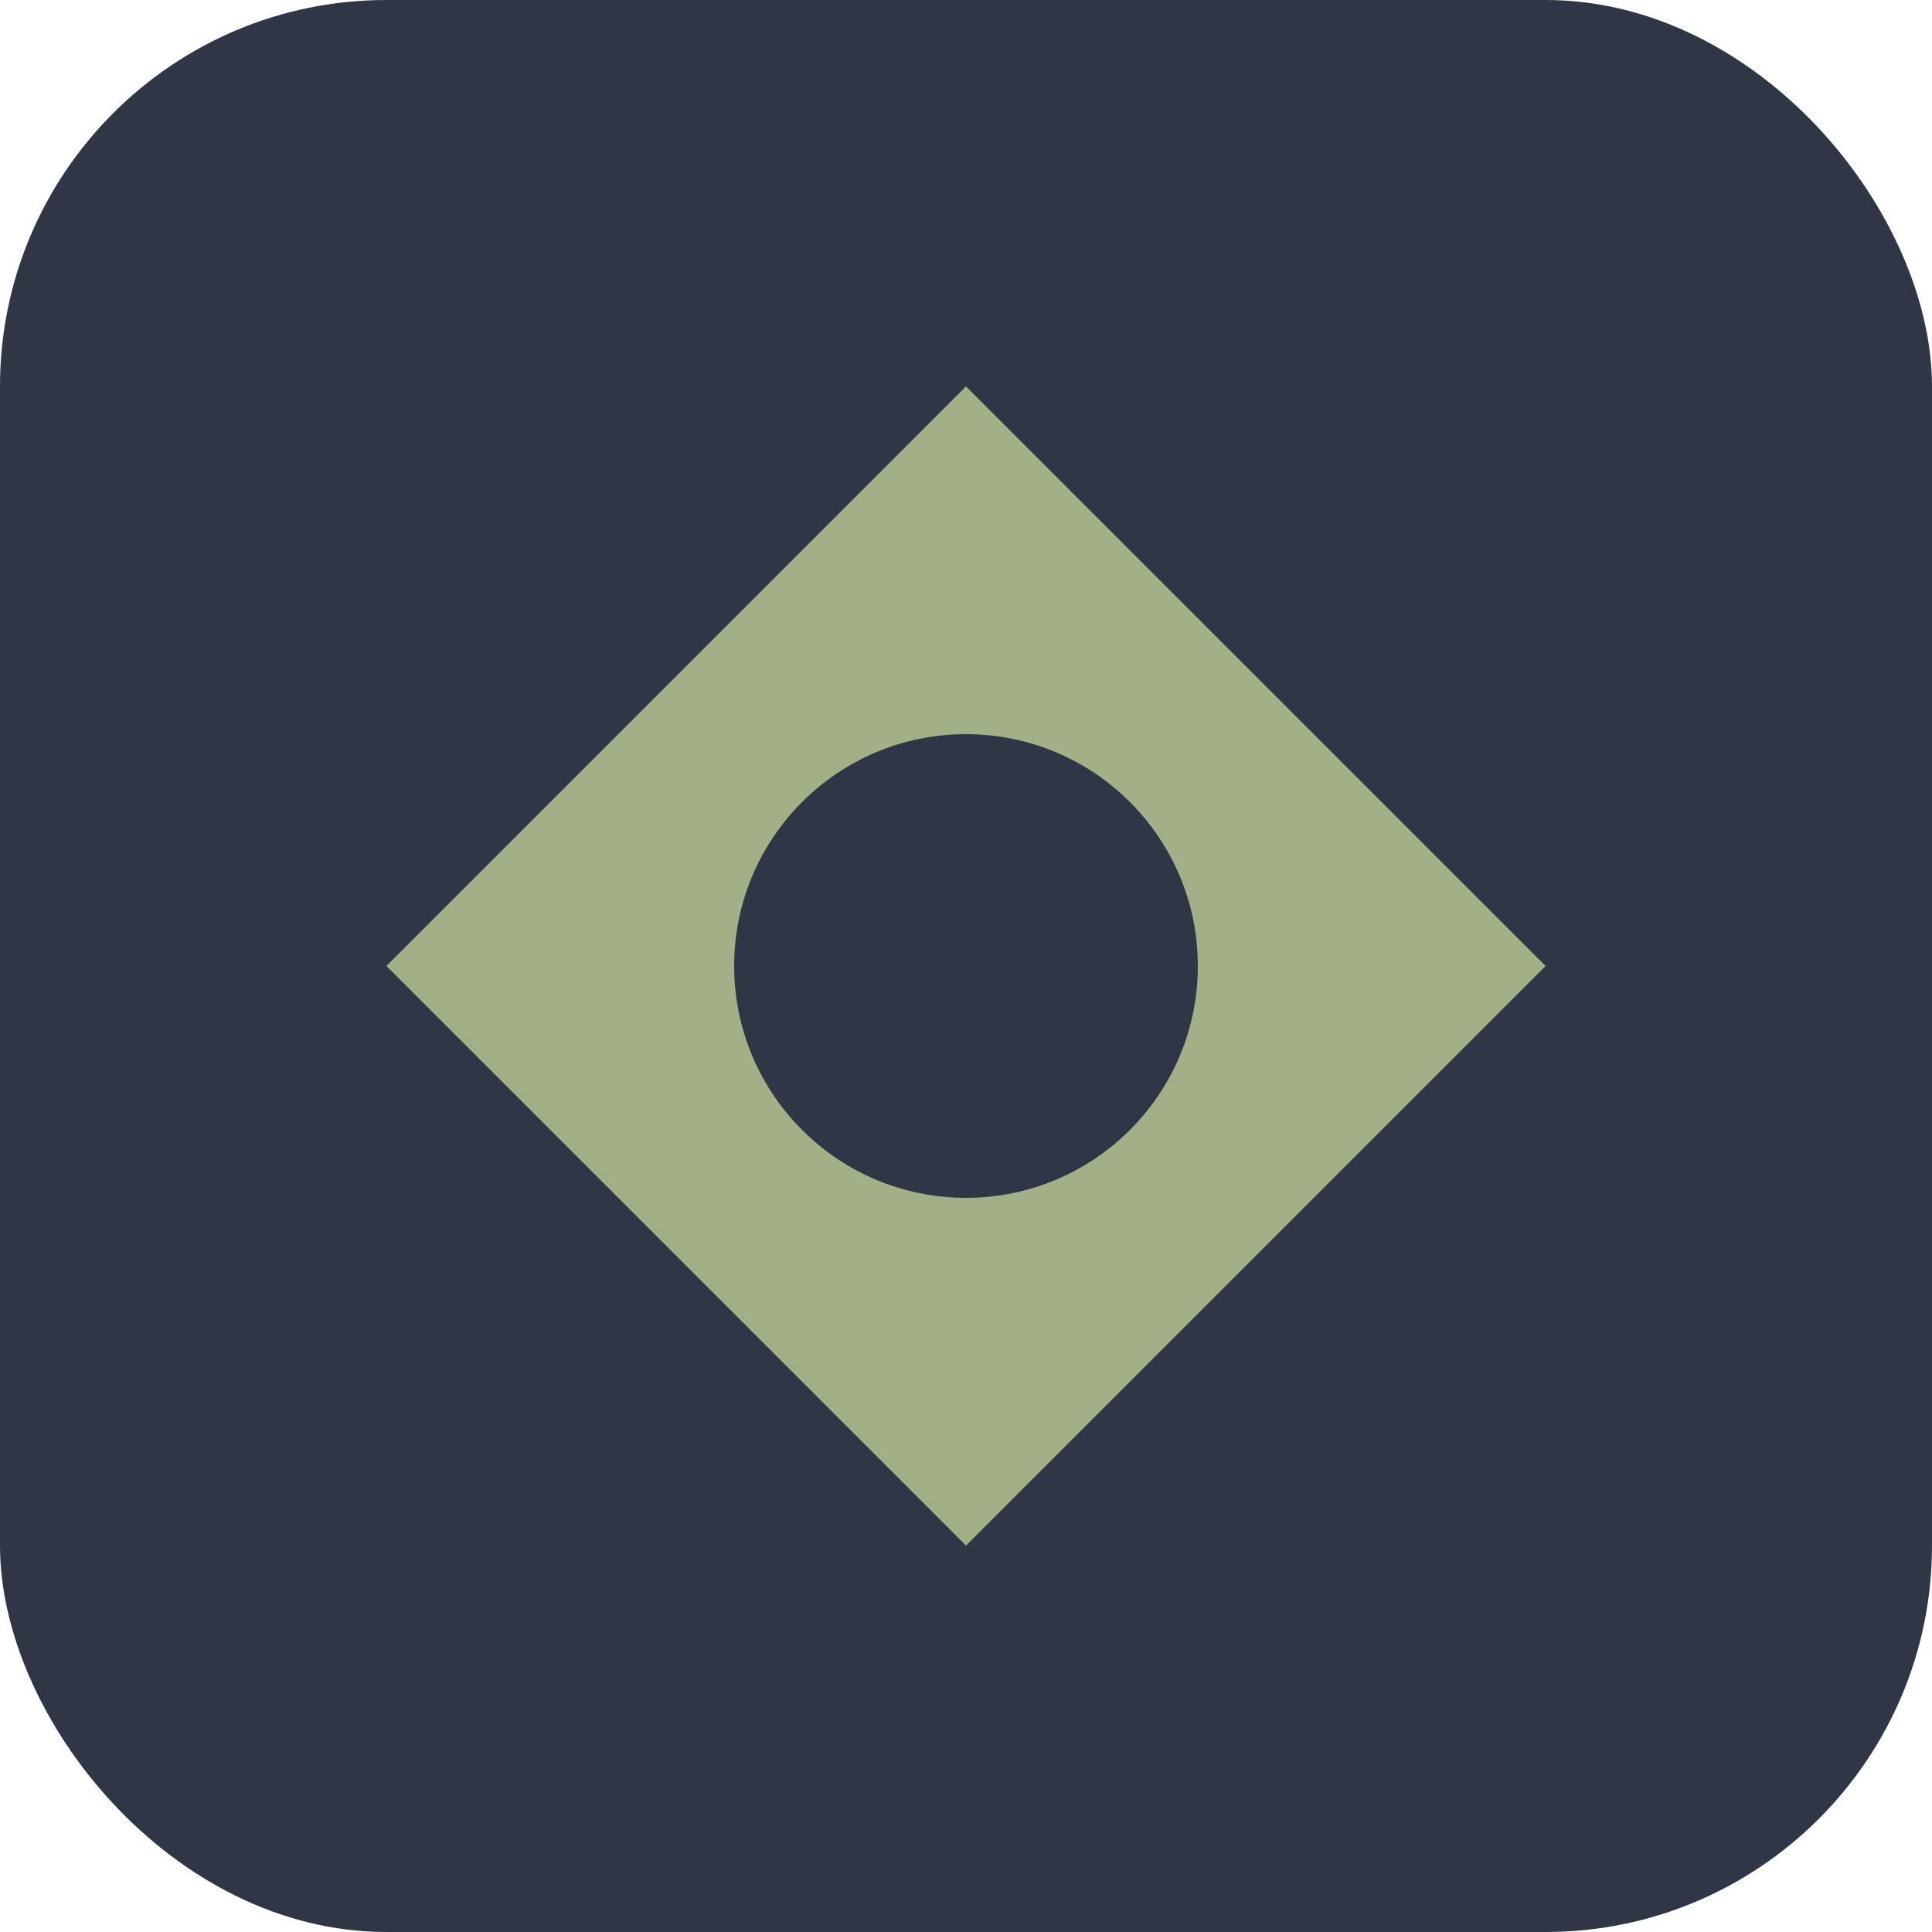
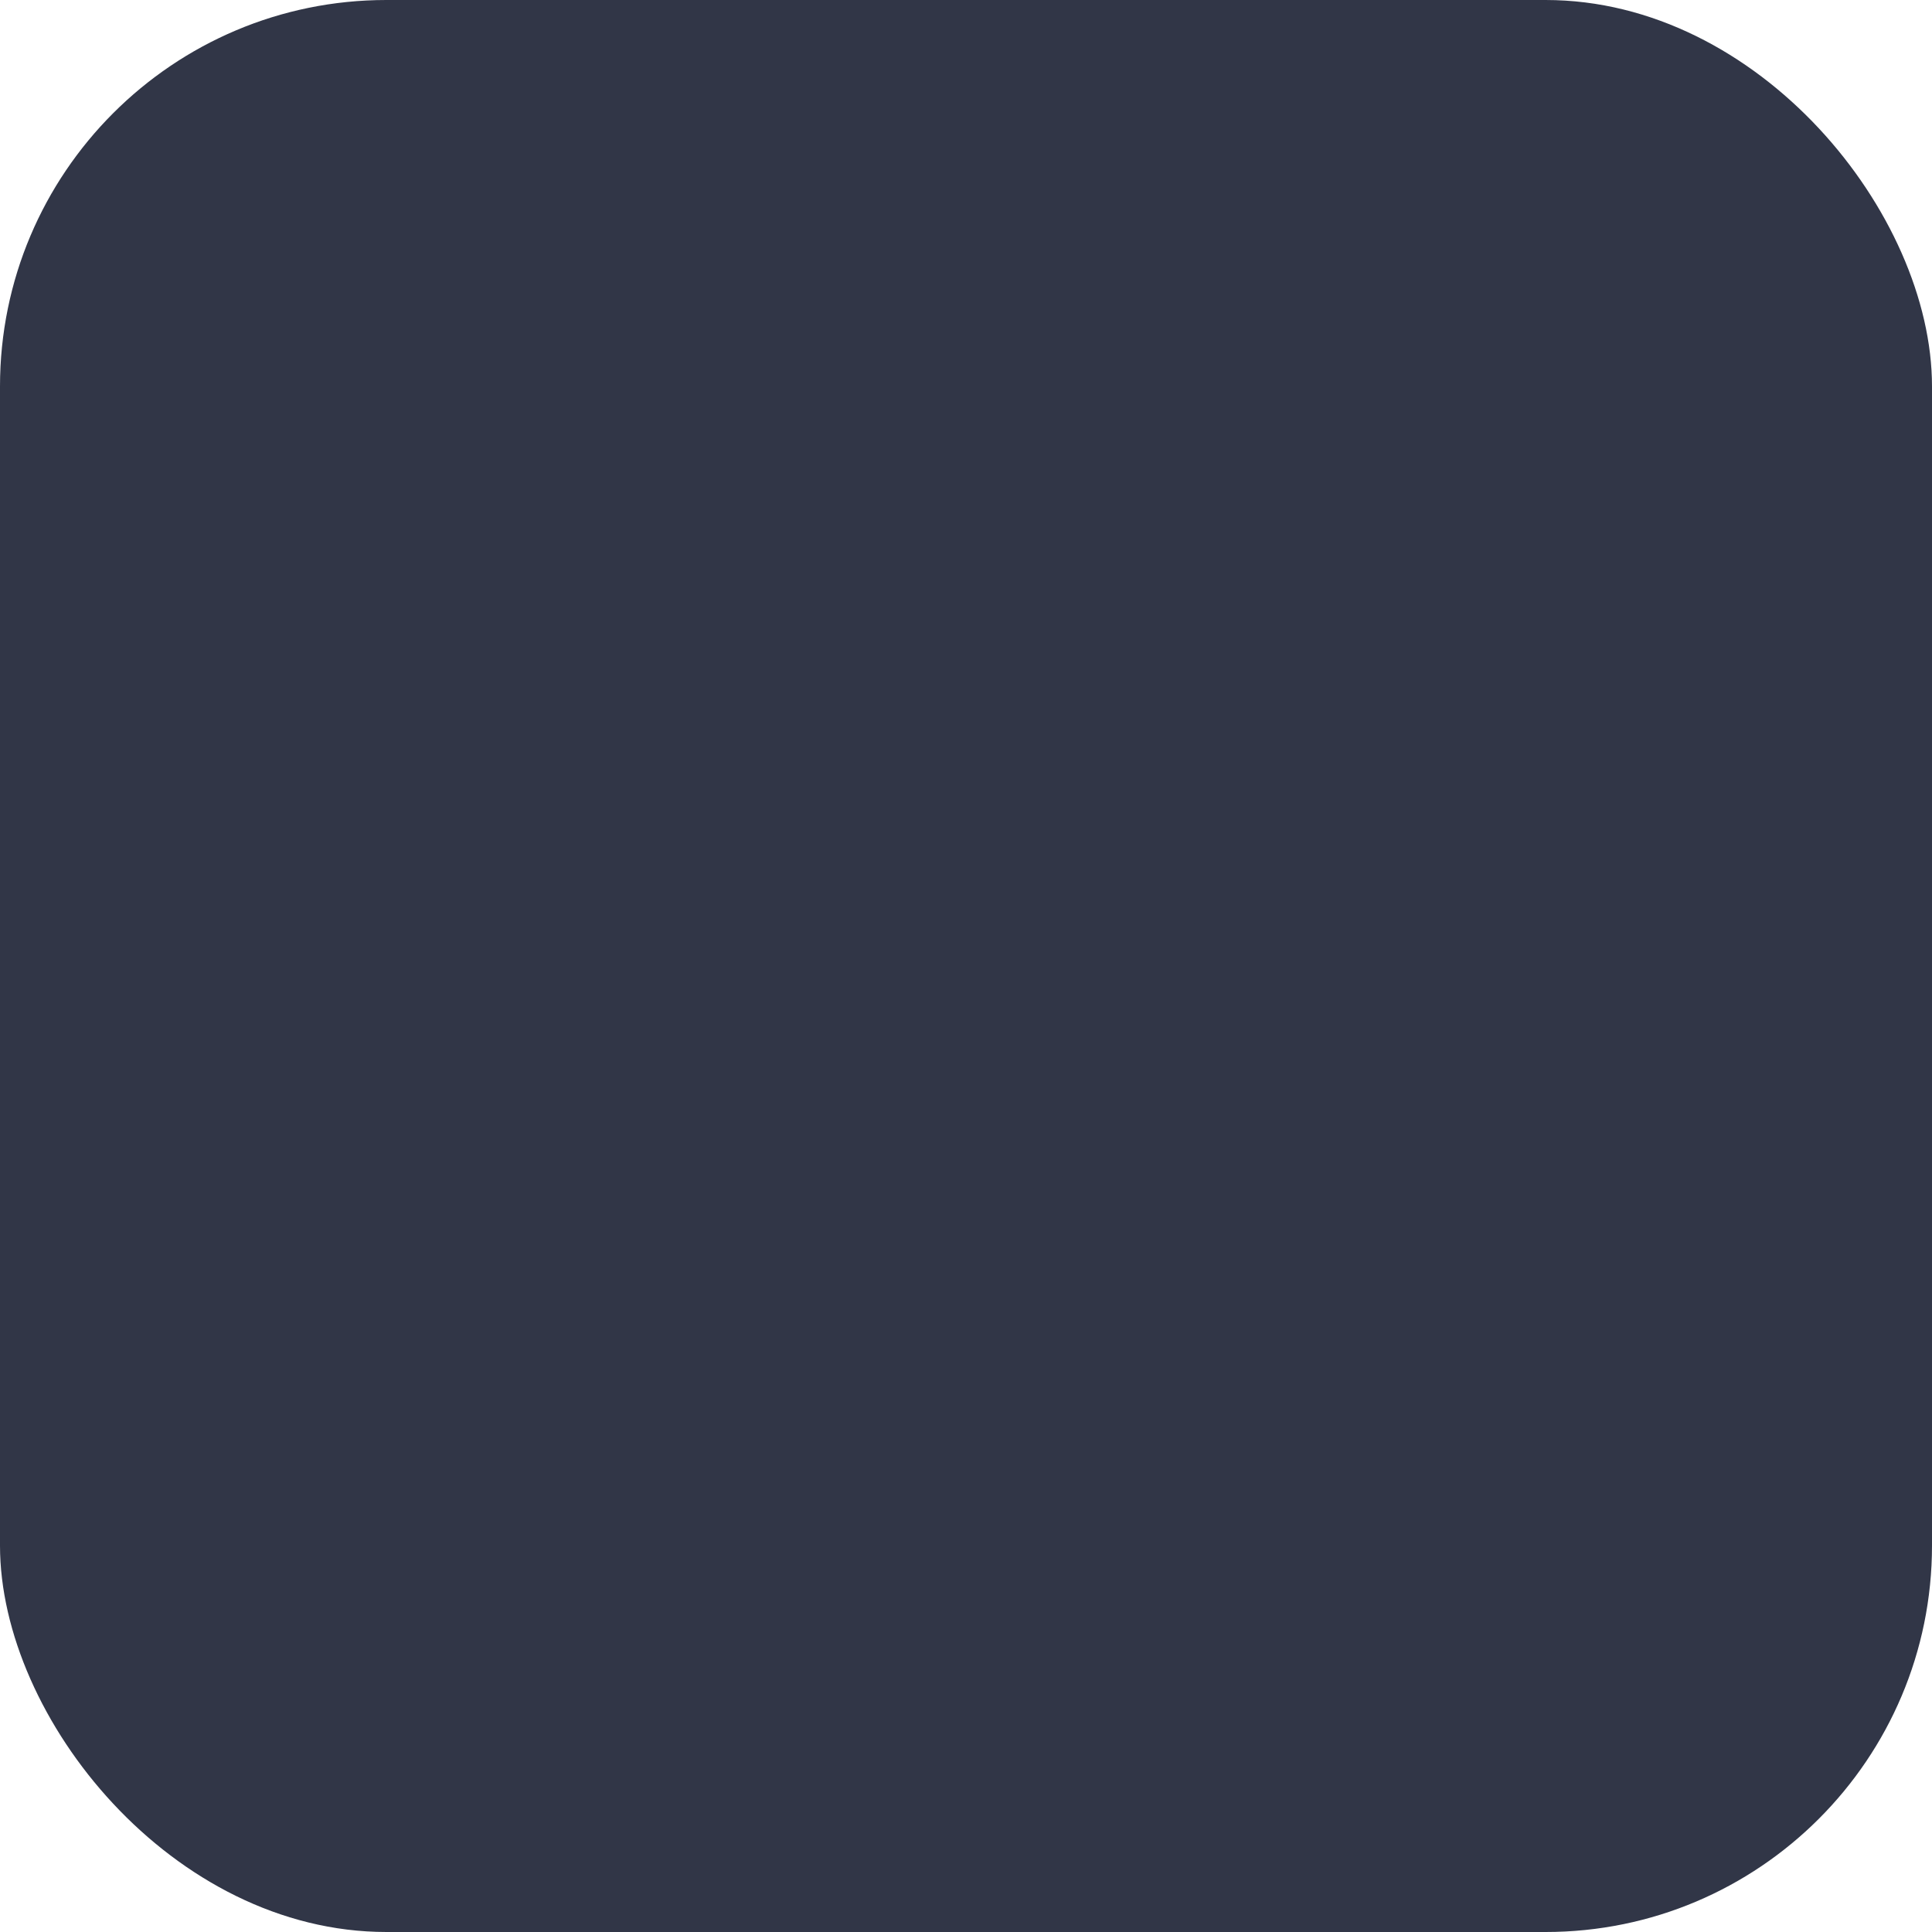
<svg xmlns="http://www.w3.org/2000/svg" viewBox="0 0 100 100">
  <rect width="100" height="100" fill="#313647" rx="20" />
-   <path d="M20 50 L50 20 L80 50 L50 80 Z" fill="#A3B087" />
  <circle cx="50" cy="50" r="12" fill="#313647" />
</svg>